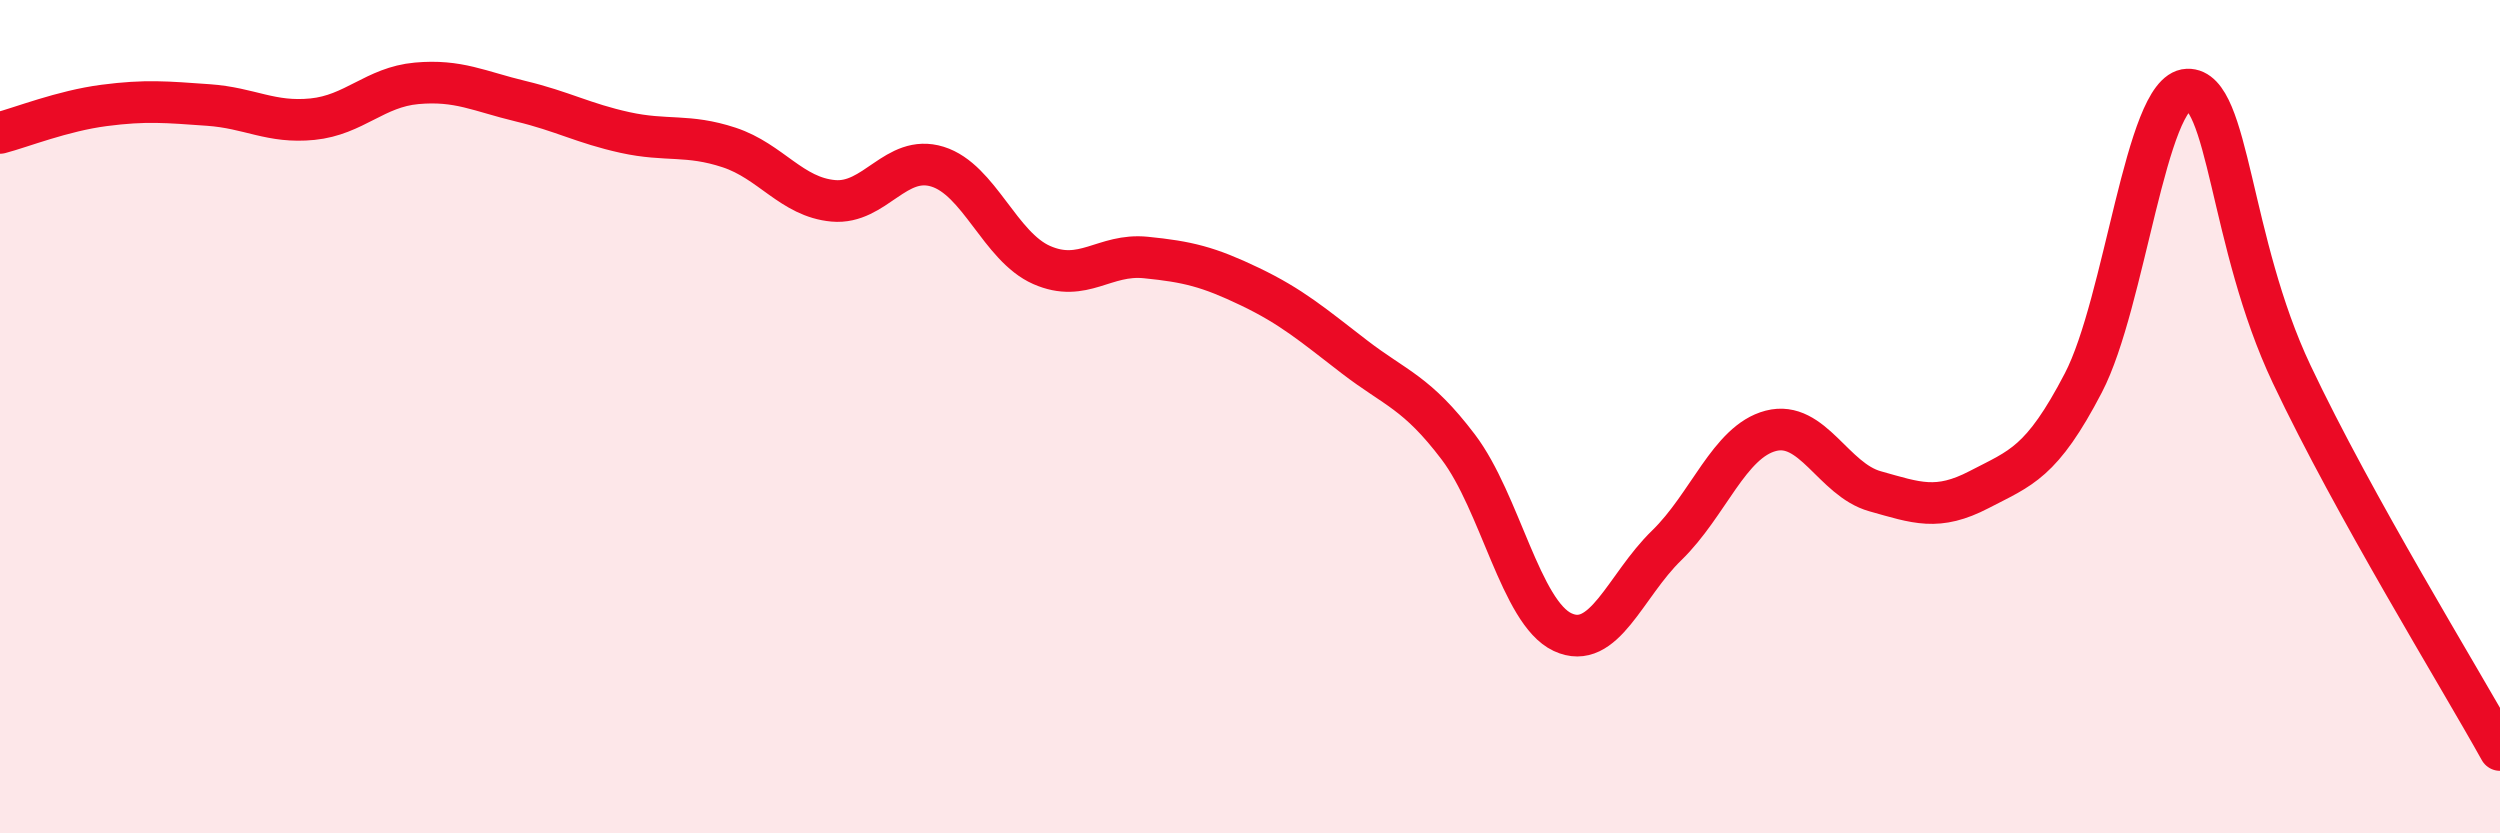
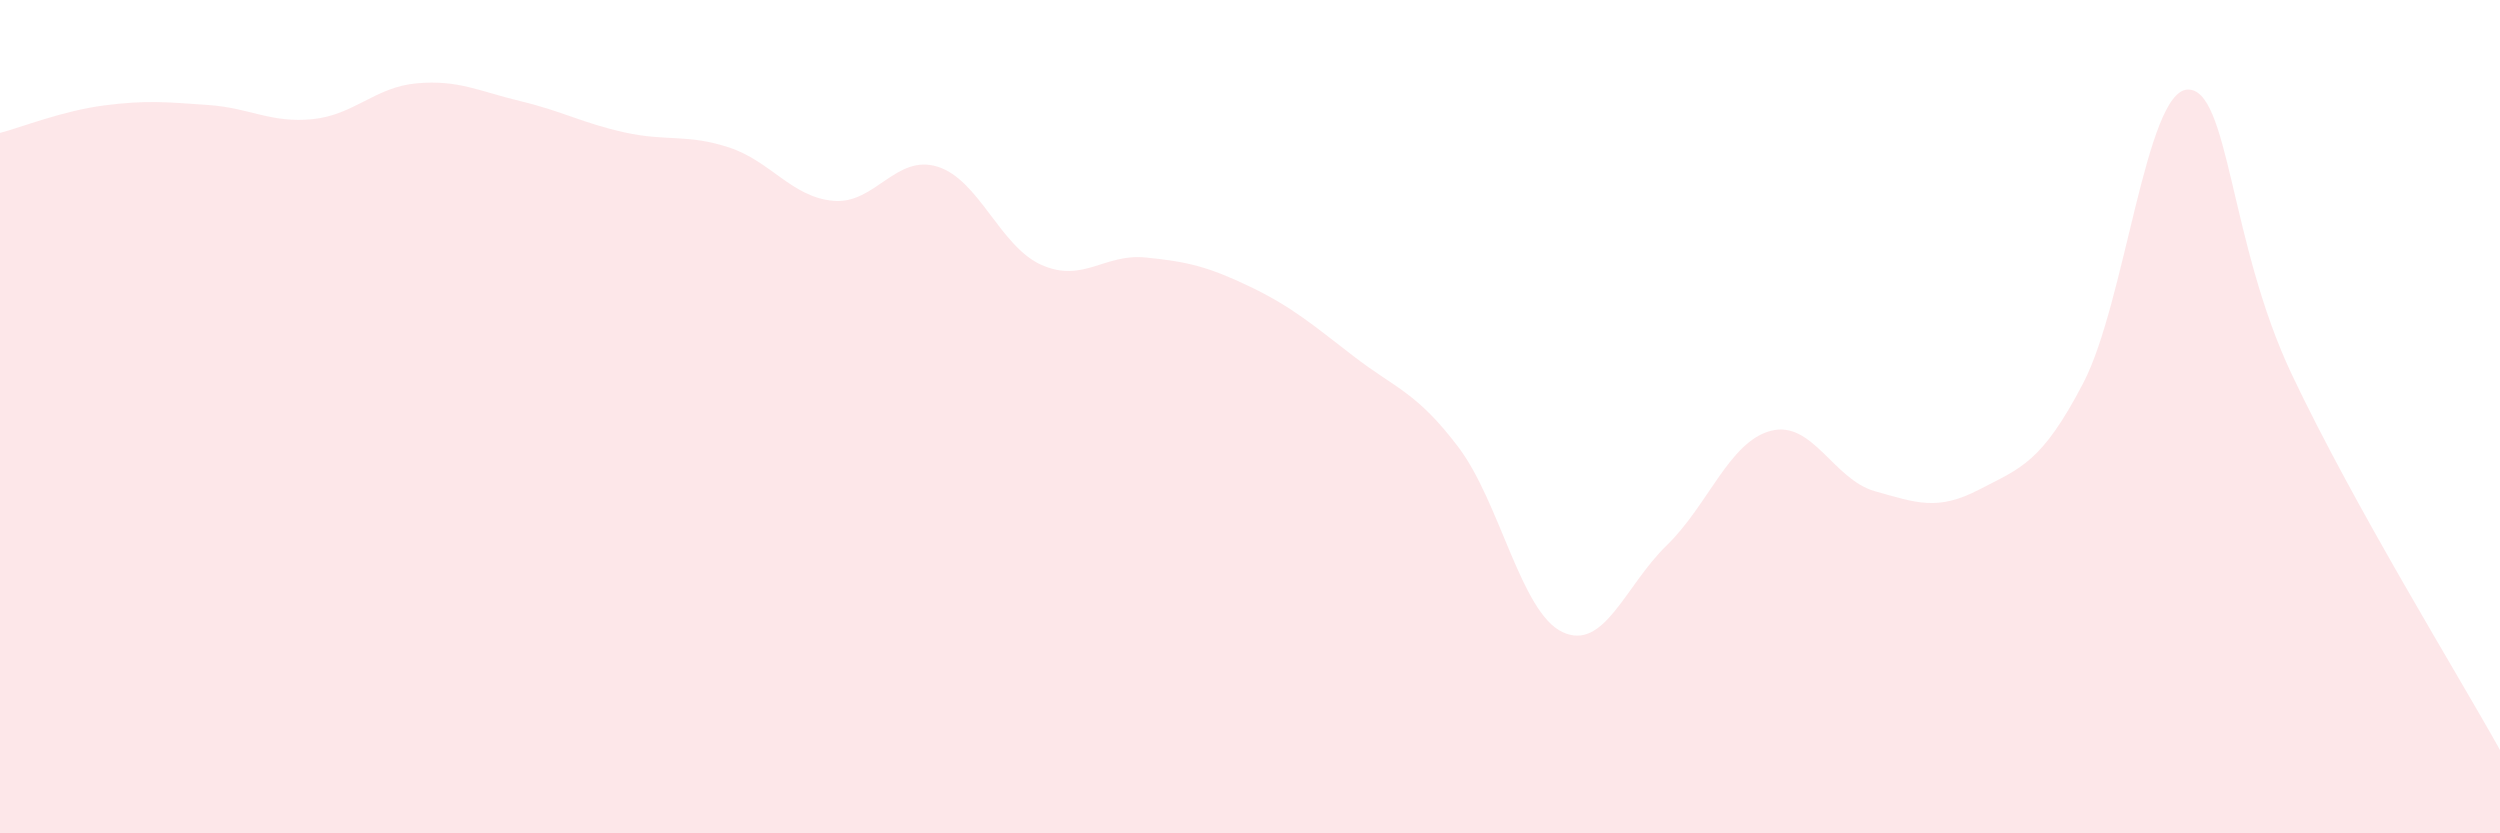
<svg xmlns="http://www.w3.org/2000/svg" width="60" height="20" viewBox="0 0 60 20">
  <path d="M 0,3.19 C 0.5,3.06 1.5,2.66 2.5,2.53 C 3.5,2.4 4,2.45 5,2.52 C 6,2.59 6.5,2.96 7.5,2.86 C 8.5,2.76 9,2.09 10,2 C 11,1.91 11.5,2.19 12.5,2.43 C 13.5,2.67 14,2.96 15,3.18 C 16,3.4 16.5,3.21 17.5,3.54 C 18.5,3.87 19,4.73 20,4.82 C 21,4.91 21.5,3.69 22.5,4 C 23.5,4.31 24,5.92 25,6.36 C 26,6.8 26.5,6.08 27.5,6.18 C 28.5,6.28 29,6.4 30,6.88 C 31,7.36 31.5,7.79 32.5,8.56 C 33.5,9.33 34,9.41 35,10.73 C 36,12.05 36.5,14.7 37.5,15.17 C 38.5,15.64 39,14.06 40,13.09 C 41,12.12 41.5,10.6 42.5,10.34 C 43.5,10.08 44,11.51 45,11.79 C 46,12.07 46.5,12.27 47.5,11.75 C 48.5,11.23 49,11.11 50,9.19 C 51,7.27 51.5,2.19 52.5,2.15 C 53.5,2.11 53.5,5.81 55,8.98 C 56.5,12.15 59,16.2 60,18L60 20L0 20Z" fill="#EB0A25" opacity="0.1" stroke-linecap="round" stroke-linejoin="round" />
-   <path d="M 0,3.19 C 0.5,3.06 1.5,2.66 2.5,2.53 C 3.5,2.4 4,2.45 5,2.52 C 6,2.59 6.5,2.96 7.5,2.86 C 8.5,2.76 9,2.09 10,2 C 11,1.91 11.5,2.19 12.5,2.43 C 13.5,2.67 14,2.96 15,3.18 C 16,3.4 16.5,3.21 17.5,3.54 C 18.5,3.87 19,4.73 20,4.82 C 21,4.91 21.5,3.69 22.5,4 C 23.5,4.31 24,5.92 25,6.36 C 26,6.8 26.5,6.08 27.5,6.18 C 28.5,6.28 29,6.4 30,6.88 C 31,7.36 31.5,7.79 32.5,8.56 C 33.5,9.33 34,9.41 35,10.73 C 36,12.05 36.5,14.7 37.5,15.17 C 38.5,15.64 39,14.06 40,13.09 C 41,12.12 41.5,10.6 42.5,10.34 C 43.5,10.08 44,11.51 45,11.79 C 46,12.07 46.5,12.27 47.5,11.75 C 48.5,11.23 49,11.11 50,9.19 C 51,7.27 51.5,2.19 52.5,2.15 C 53.5,2.11 53.5,5.81 55,8.98 C 56.5,12.15 59,16.2 60,18" stroke="#EB0A25" stroke-width="1" fill="none" stroke-linecap="round" stroke-linejoin="round" />
</svg>